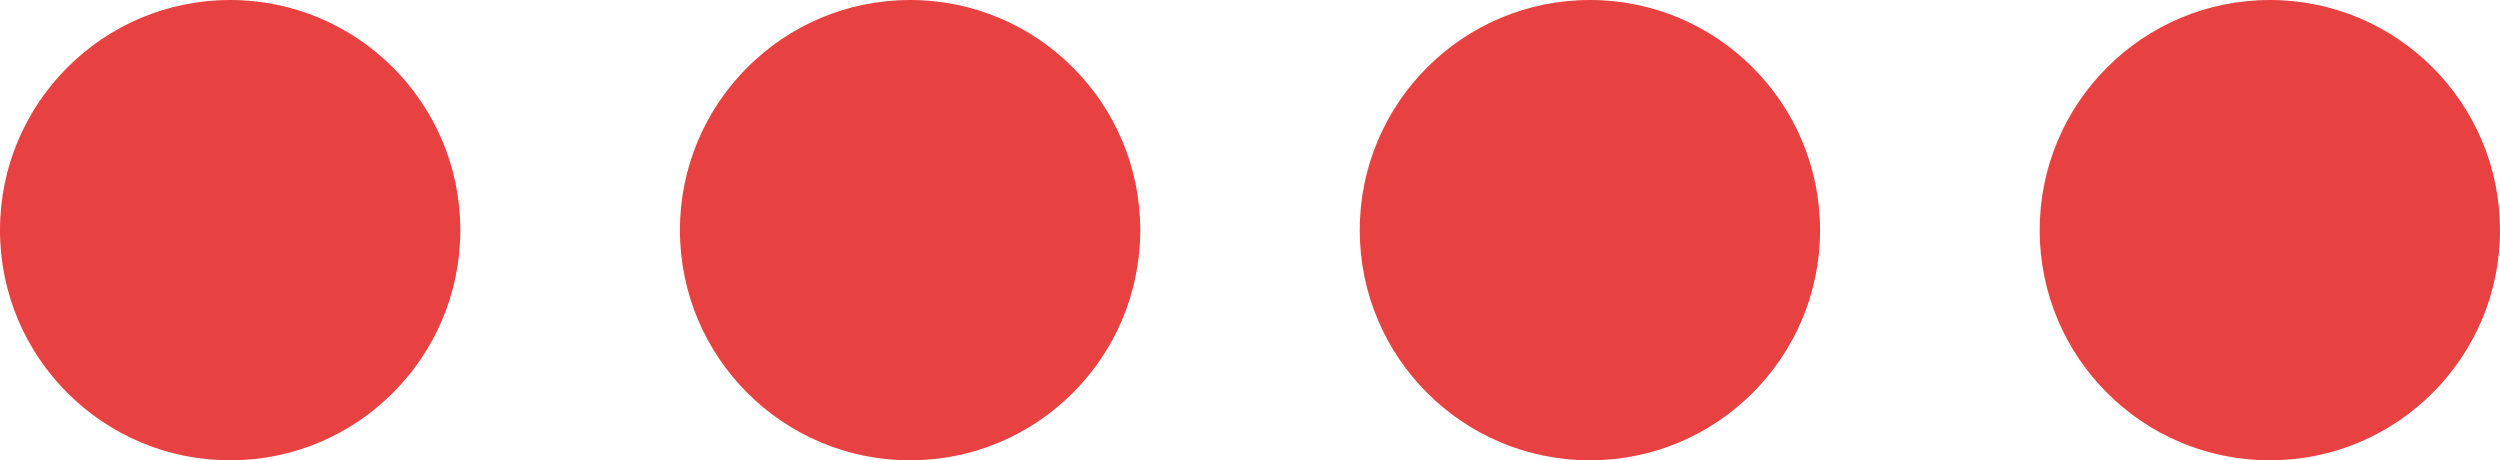
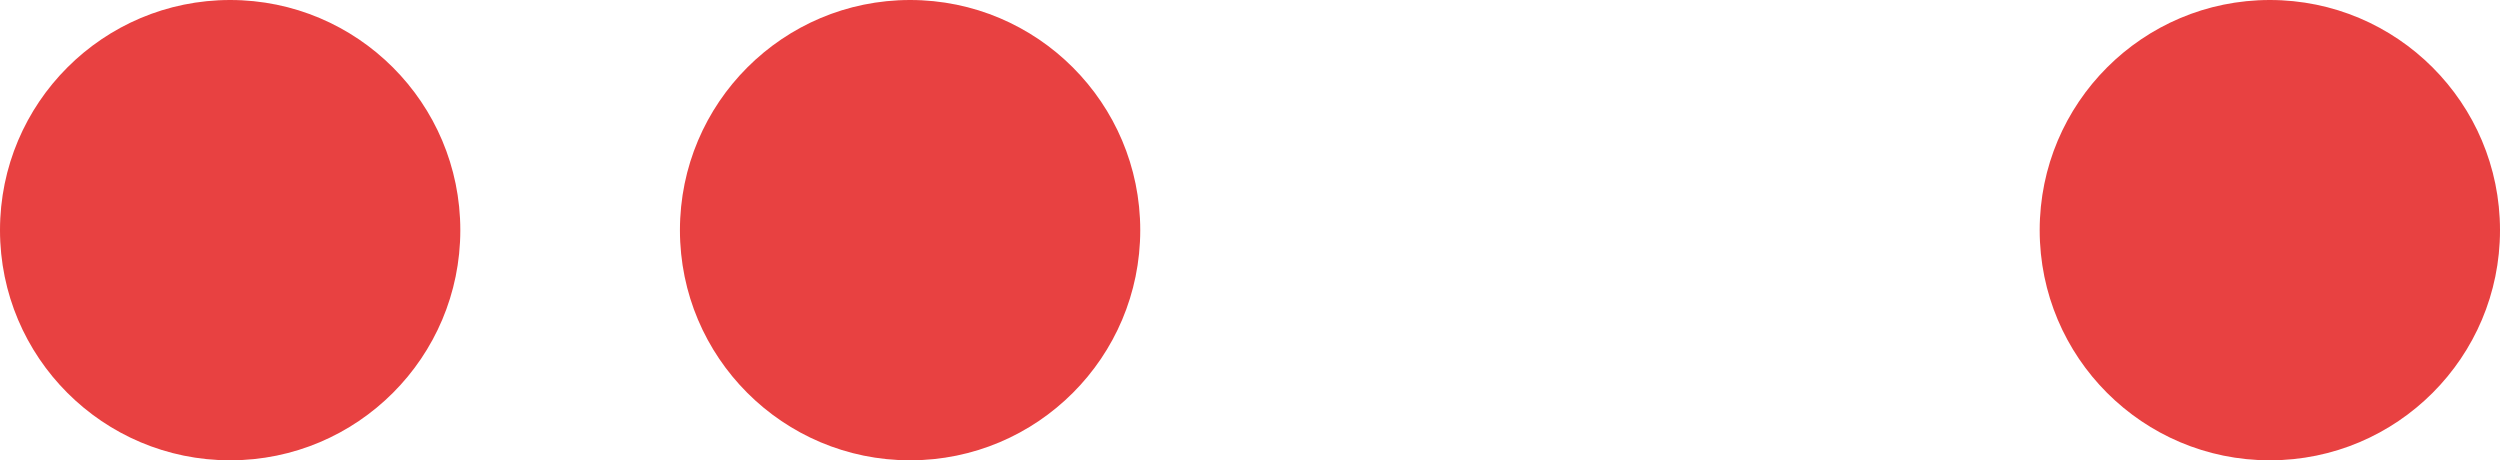
<svg xmlns="http://www.w3.org/2000/svg" viewBox="0 0 215.83 39.75">
  <defs>
    <style>.cls-1{fill:#e84141;}</style>
  </defs>
  <g id="Calque_2" data-name="Calque 2">
    <g id="Calque_1-2" data-name="Calque 1">
      <circle class="cls-1" cx="19.87" cy="19.87" r="19.87" />
      <circle class="cls-1" cx="78.57" cy="19.87" r="19.87" />
-       <circle class="cls-1" cx="137.26" cy="19.87" r="19.87" />
      <circle class="cls-1" cx="195.96" cy="19.87" r="19.87" />
    </g>
  </g>
</svg>